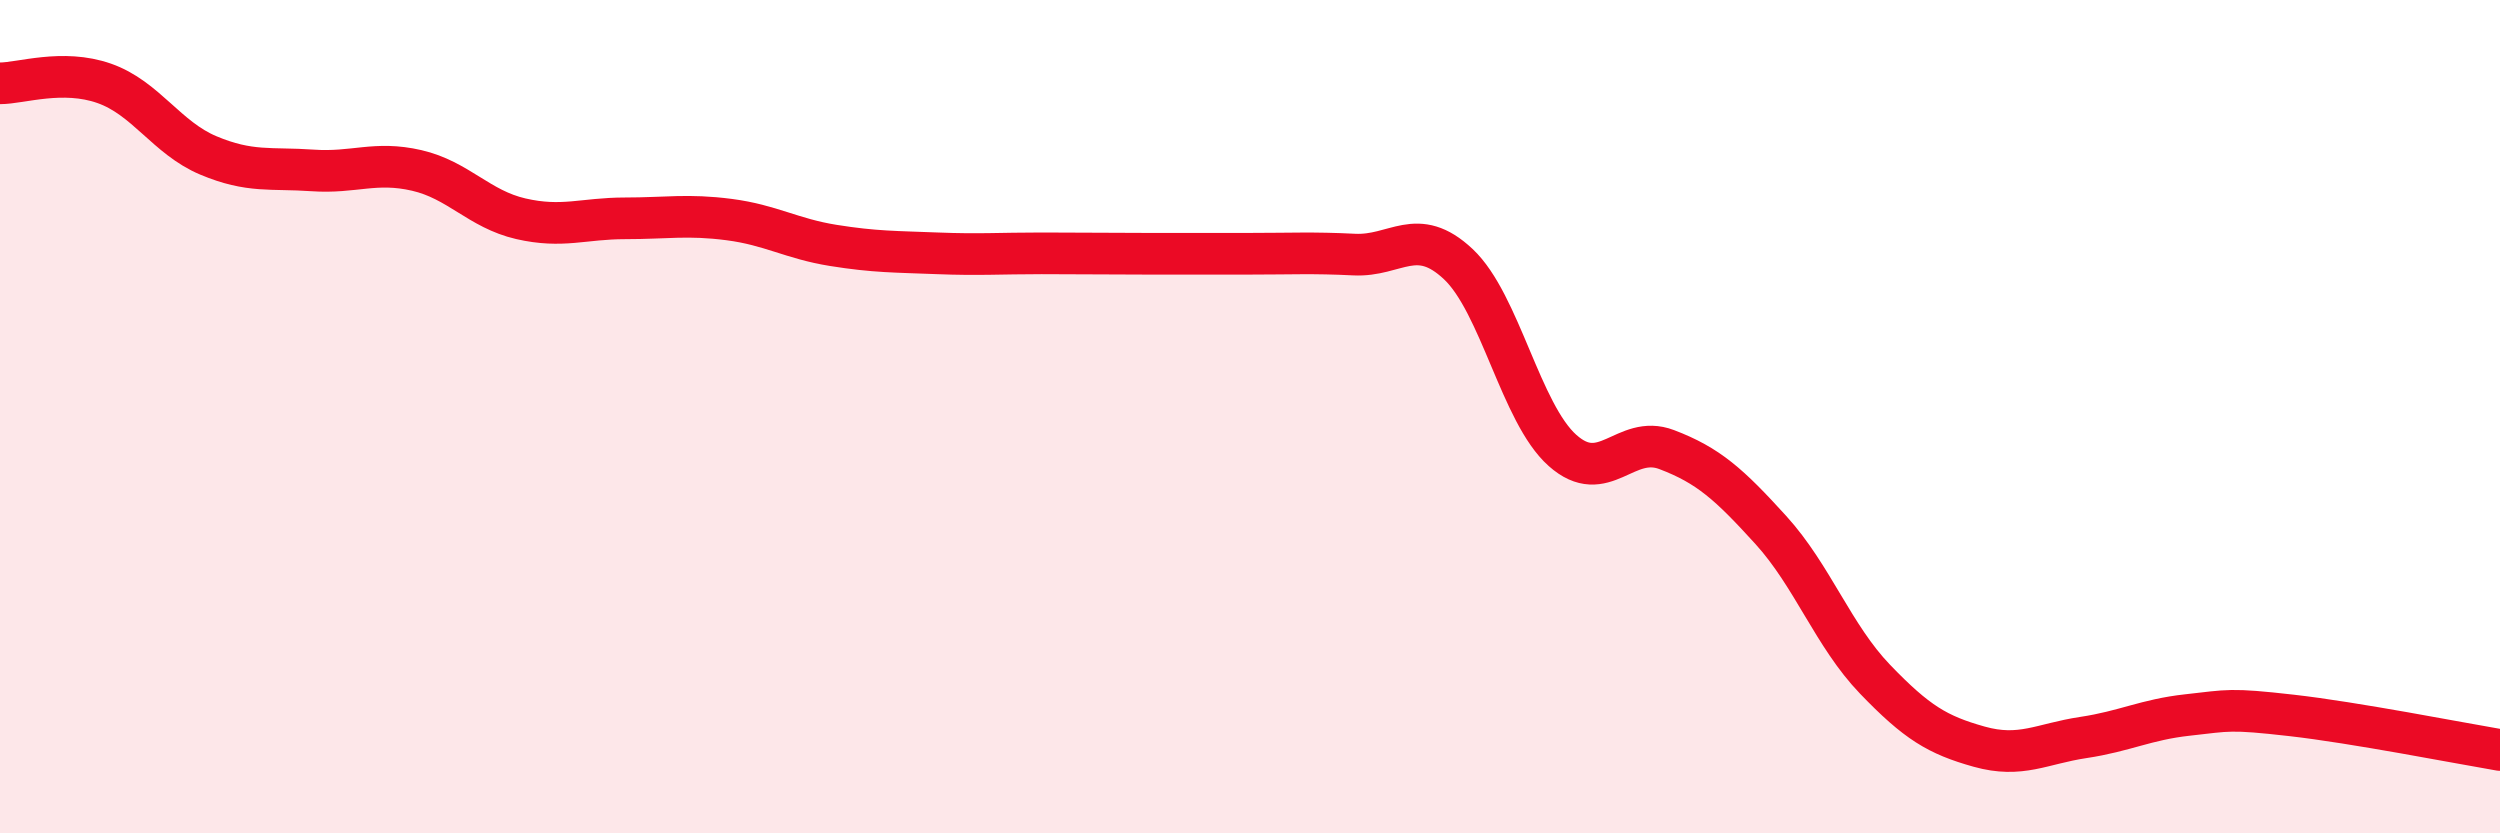
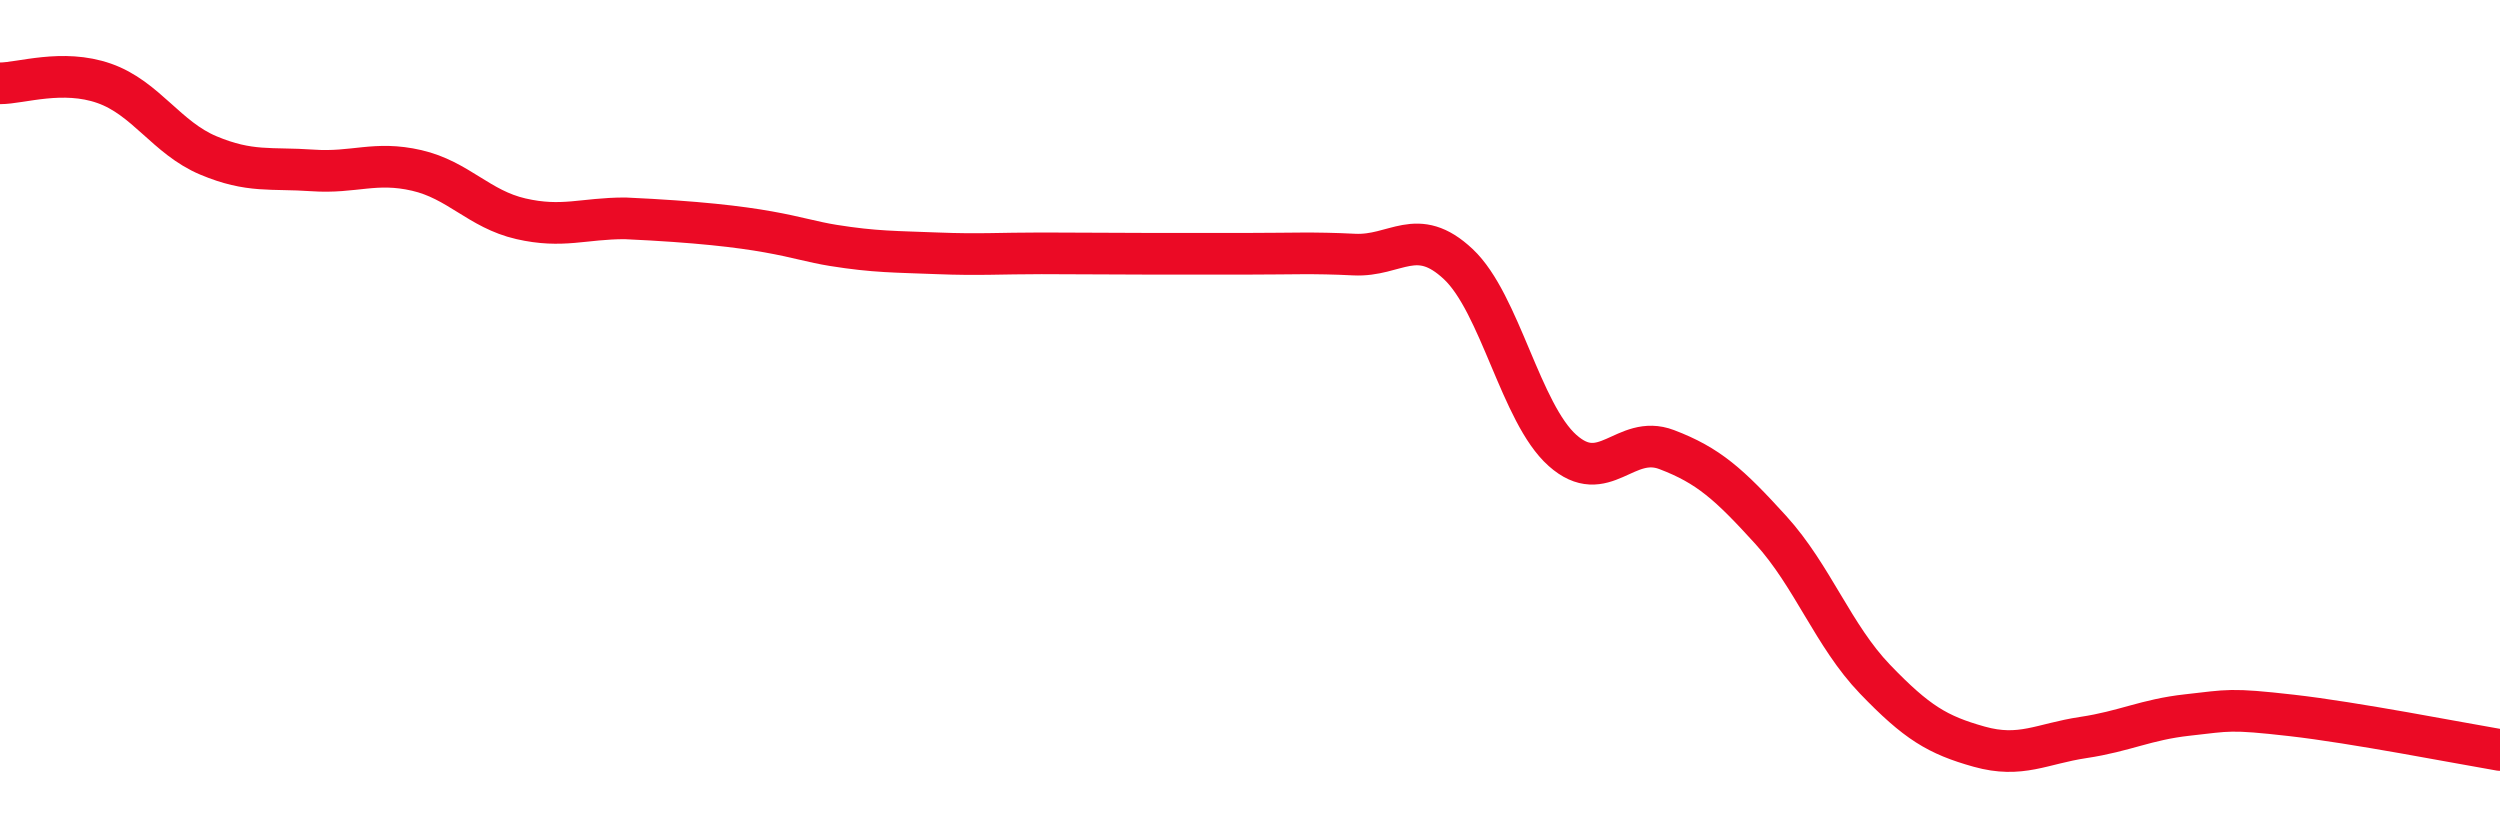
<svg xmlns="http://www.w3.org/2000/svg" width="60" height="20" viewBox="0 0 60 20">
-   <path d="M 0,2 C 0.5,2 1.5,1.65 2.5,2 C 3.5,2.35 4,3.31 5,3.73 C 6,4.15 6.5,4.02 7.5,4.09 C 8.5,4.16 9,3.86 10,4.09 C 11,4.32 11.5,5.02 12.5,5.25 C 13.5,5.48 14,5.24 15,5.24 C 16,5.24 16.5,5.14 17.5,5.27 C 18.5,5.4 19,5.73 20,5.89 C 21,6.05 21.5,6.04 22.5,6.08 C 23.5,6.12 24,6.08 25,6.08 C 26,6.08 26.5,6.09 27.5,6.09 C 28.5,6.09 29,6.09 30,6.09 C 31,6.09 31.5,6.06 32.5,6.11 C 33.5,6.16 34,5.4 35,6.34 C 36,7.28 36.5,9.92 37.5,10.81 C 38.5,11.7 39,10.41 40,10.79 C 41,11.17 41.5,11.62 42.5,12.72 C 43.5,13.82 44,15.26 45,16.3 C 46,17.34 46.5,17.64 47.5,17.92 C 48.5,18.2 49,17.85 50,17.7 C 51,17.55 51.5,17.27 52.5,17.16 C 53.5,17.05 53.5,17 55,17.17 C 56.5,17.34 59,17.83 60,18L60 20L0 20Z" fill="#EB0A25" opacity="0.1" stroke-linecap="round" stroke-linejoin="round" />
-   <path d="M 0,2 C 0.5,2 1.5,1.65 2.5,2 C 3.5,2.35 4,3.31 5,3.73 C 6,4.15 6.5,4.02 7.5,4.09 C 8.5,4.16 9,3.86 10,4.09 C 11,4.32 11.5,5.02 12.5,5.25 C 13.5,5.48 14,5.24 15,5.24 C 16,5.24 16.5,5.14 17.5,5.27 C 18.5,5.4 19,5.73 20,5.89 C 21,6.05 21.5,6.04 22.5,6.08 C 23.5,6.12 24,6.08 25,6.08 C 26,6.08 26.5,6.09 27.5,6.09 C 28.5,6.09 29,6.09 30,6.09 C 31,6.09 31.5,6.06 32.5,6.11 C 33.5,6.16 34,5.4 35,6.34 C 36,7.28 36.5,9.92 37.5,10.81 C 38.5,11.7 39,10.41 40,10.79 C 41,11.17 41.5,11.62 42.5,12.72 C 43.5,13.82 44,15.26 45,16.3 C 46,17.34 46.5,17.64 47.5,17.92 C 48.5,18.2 49,17.85 50,17.7 C 51,17.55 51.5,17.27 52.5,17.16 C 53.5,17.05 53.5,17 55,17.17 C 56.5,17.34 59,17.83 60,18" stroke="#EB0A25" stroke-width="1" fill="none" stroke-linecap="round" stroke-linejoin="round" />
+   <path d="M 0,2 C 0.5,2 1.5,1.65 2.5,2 C 3.5,2.35 4,3.31 5,3.73 C 6,4.15 6.5,4.02 7.5,4.09 C 8.5,4.16 9,3.86 10,4.09 C 11,4.32 11.5,5.02 12.5,5.25 C 13.5,5.48 14,5.24 15,5.24 C 18.5,5.4 19,5.73 20,5.89 C 21,6.05 21.5,6.04 22.5,6.08 C 23.5,6.12 24,6.08 25,6.08 C 26,6.08 26.5,6.09 27.5,6.09 C 28.5,6.09 29,6.09 30,6.09 C 31,6.09 31.5,6.06 32.5,6.11 C 33.5,6.16 34,5.4 35,6.34 C 36,7.28 36.5,9.92 37.5,10.81 C 38.5,11.7 39,10.41 40,10.79 C 41,11.17 41.5,11.62 42.5,12.72 C 43.5,13.82 44,15.26 45,16.3 C 46,17.34 46.5,17.64 47.5,17.92 C 48.5,18.2 49,17.85 50,17.7 C 51,17.55 51.5,17.27 52.5,17.16 C 53.5,17.05 53.5,17 55,17.17 C 56.5,17.34 59,17.83 60,18" stroke="#EB0A25" stroke-width="1" fill="none" stroke-linecap="round" stroke-linejoin="round" />
</svg>